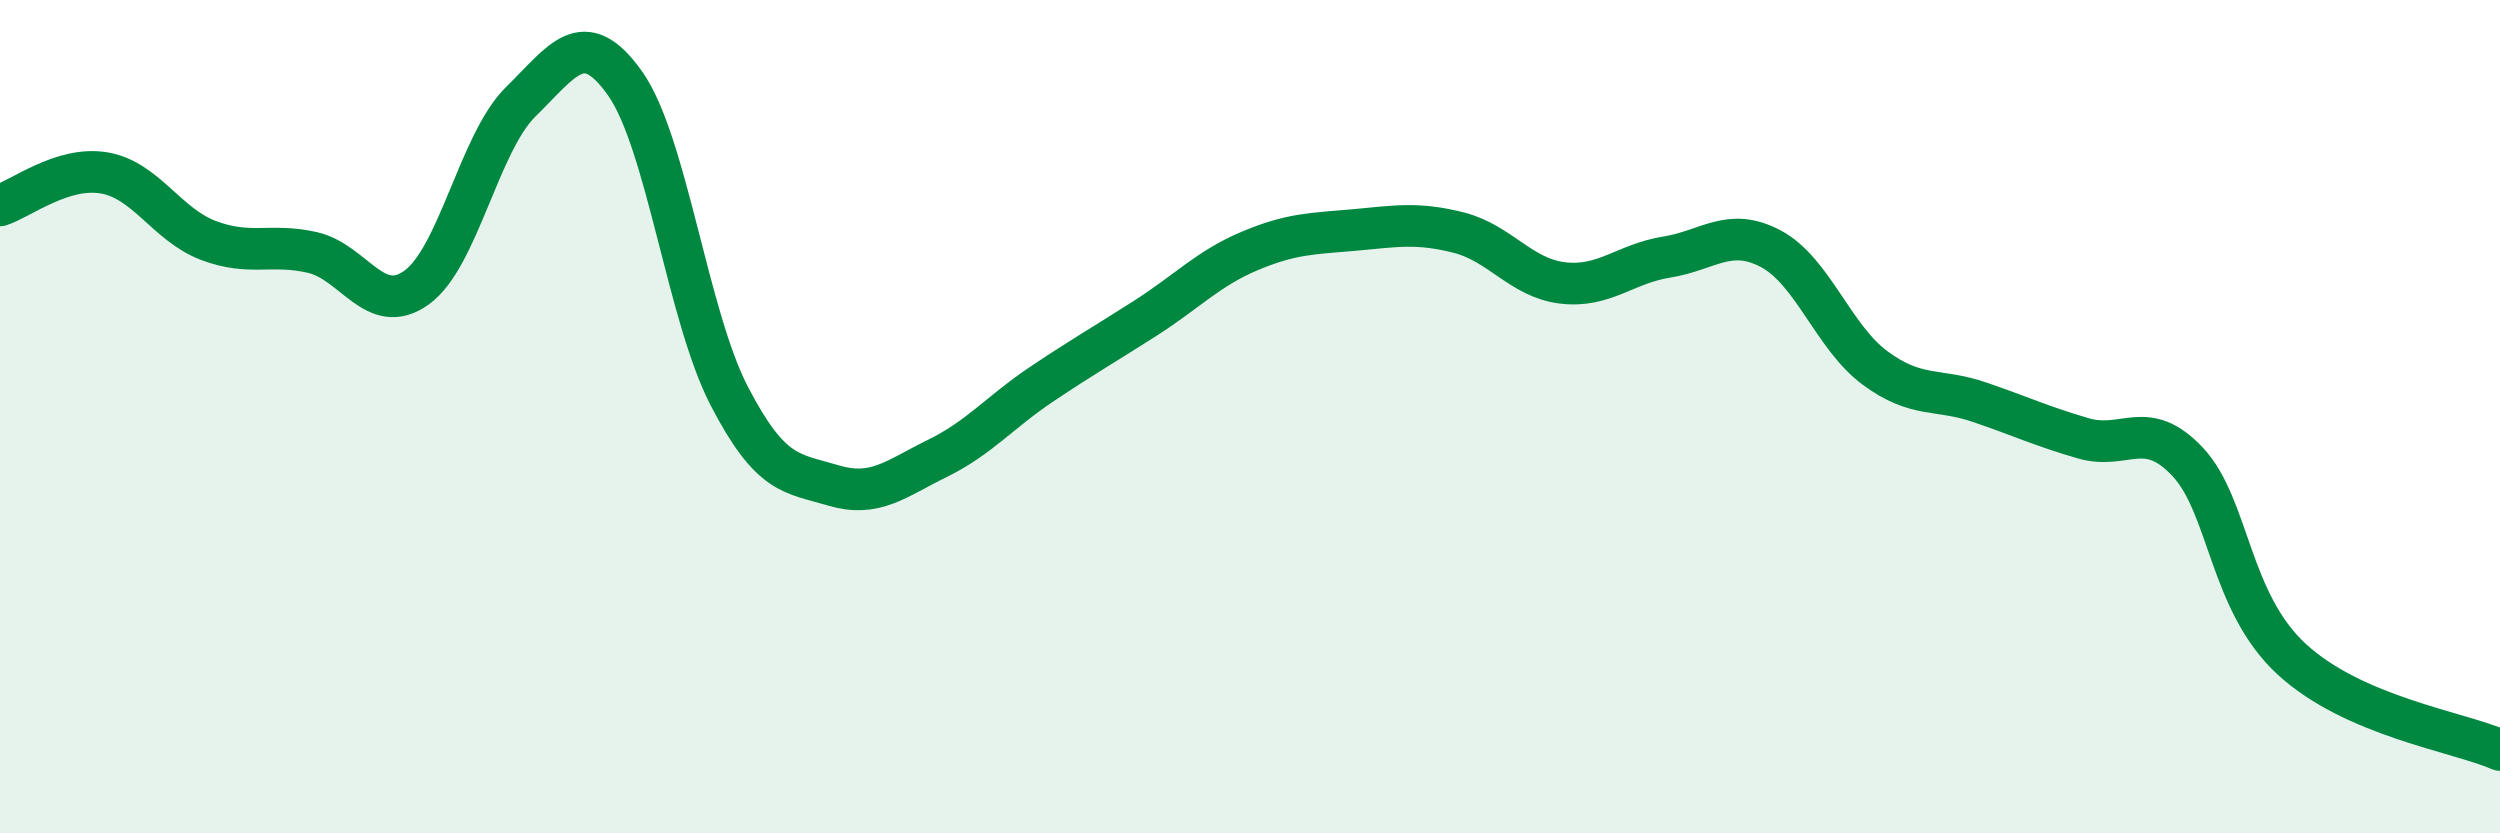
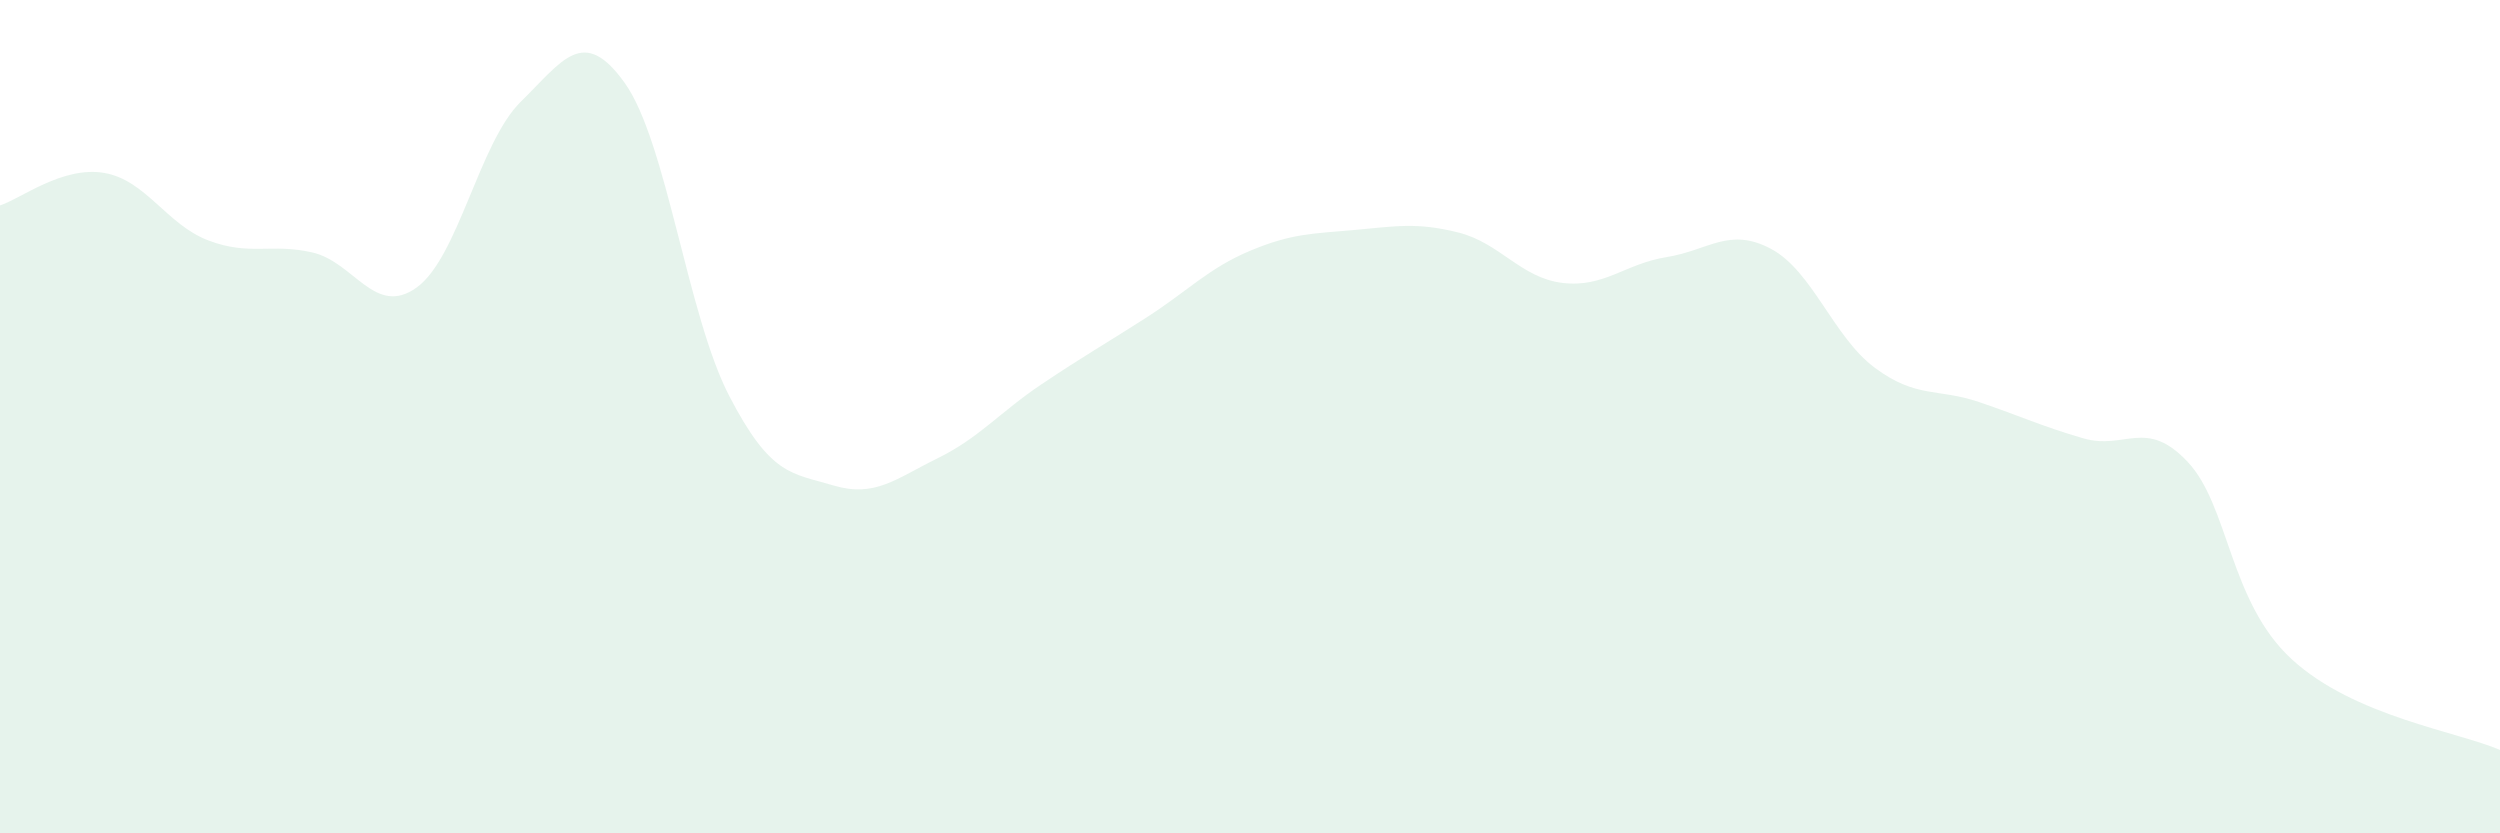
<svg xmlns="http://www.w3.org/2000/svg" width="60" height="20" viewBox="0 0 60 20">
  <path d="M 0,4.93 C 0.5,4.77 1.5,3.98 2.5,4.15 C 3.5,4.32 4,5.39 5,5.77 C 6,6.15 6.5,5.83 7.5,6.06 C 8.5,6.29 9,7.62 10,6.9 C 11,6.18 11.5,3.42 12.5,2.44 C 13.5,1.46 14,0.59 15,2 C 16,3.41 16.5,7.57 17.5,9.5 C 18.5,11.43 19,11.35 20,11.65 C 21,11.95 21.5,11.49 22.5,11 C 23.5,10.51 24,9.89 25,9.22 C 26,8.55 26.5,8.27 27.5,7.63 C 28.5,6.99 29,6.44 30,6.02 C 31,5.6 31.5,5.61 32.5,5.52 C 33.5,5.43 34,5.33 35,5.58 C 36,5.83 36.5,6.67 37.5,6.79 C 38.5,6.91 39,6.33 40,6.17 C 41,6.01 41.5,5.44 42.5,5.97 C 43.5,6.5 44,8.09 45,8.83 C 46,9.57 46.5,9.31 47.5,9.65 C 48.5,9.99 49,10.23 50,10.52 C 51,10.81 51.5,10.02 52.5,11.08 C 53.5,12.14 53.5,14.44 55,15.82 C 56.5,17.2 59,17.56 60,18L60 20L0 20Z" fill="#008740" opacity="0.1" stroke-linecap="round" stroke-linejoin="round" />
-   <path d="M 0,4.93 C 0.5,4.77 1.5,3.98 2.5,4.15 C 3.5,4.32 4,5.39 5,5.77 C 6,6.15 6.5,5.83 7.5,6.06 C 8.5,6.29 9,7.62 10,6.9 C 11,6.18 11.5,3.42 12.5,2.44 C 13.5,1.46 14,0.59 15,2 C 16,3.41 16.5,7.57 17.5,9.5 C 18.5,11.43 19,11.35 20,11.65 C 21,11.95 21.5,11.49 22.5,11 C 23.5,10.51 24,9.89 25,9.22 C 26,8.55 26.5,8.27 27.5,7.63 C 28.5,6.99 29,6.44 30,6.02 C 31,5.6 31.5,5.61 32.5,5.52 C 33.5,5.43 34,5.33 35,5.58 C 36,5.83 36.5,6.67 37.5,6.79 C 38.5,6.91 39,6.33 40,6.17 C 41,6.01 41.5,5.44 42.5,5.97 C 43.5,6.5 44,8.09 45,8.83 C 46,9.57 46.5,9.31 47.5,9.65 C 48.5,9.99 49,10.23 50,10.52 C 51,10.81 51.5,10.02 52.5,11.08 C 53.5,12.14 53.5,14.44 55,15.82 C 56.5,17.2 59,17.56 60,18" stroke="#008740" stroke-width="1" fill="none" stroke-linecap="round" stroke-linejoin="round" />
</svg>